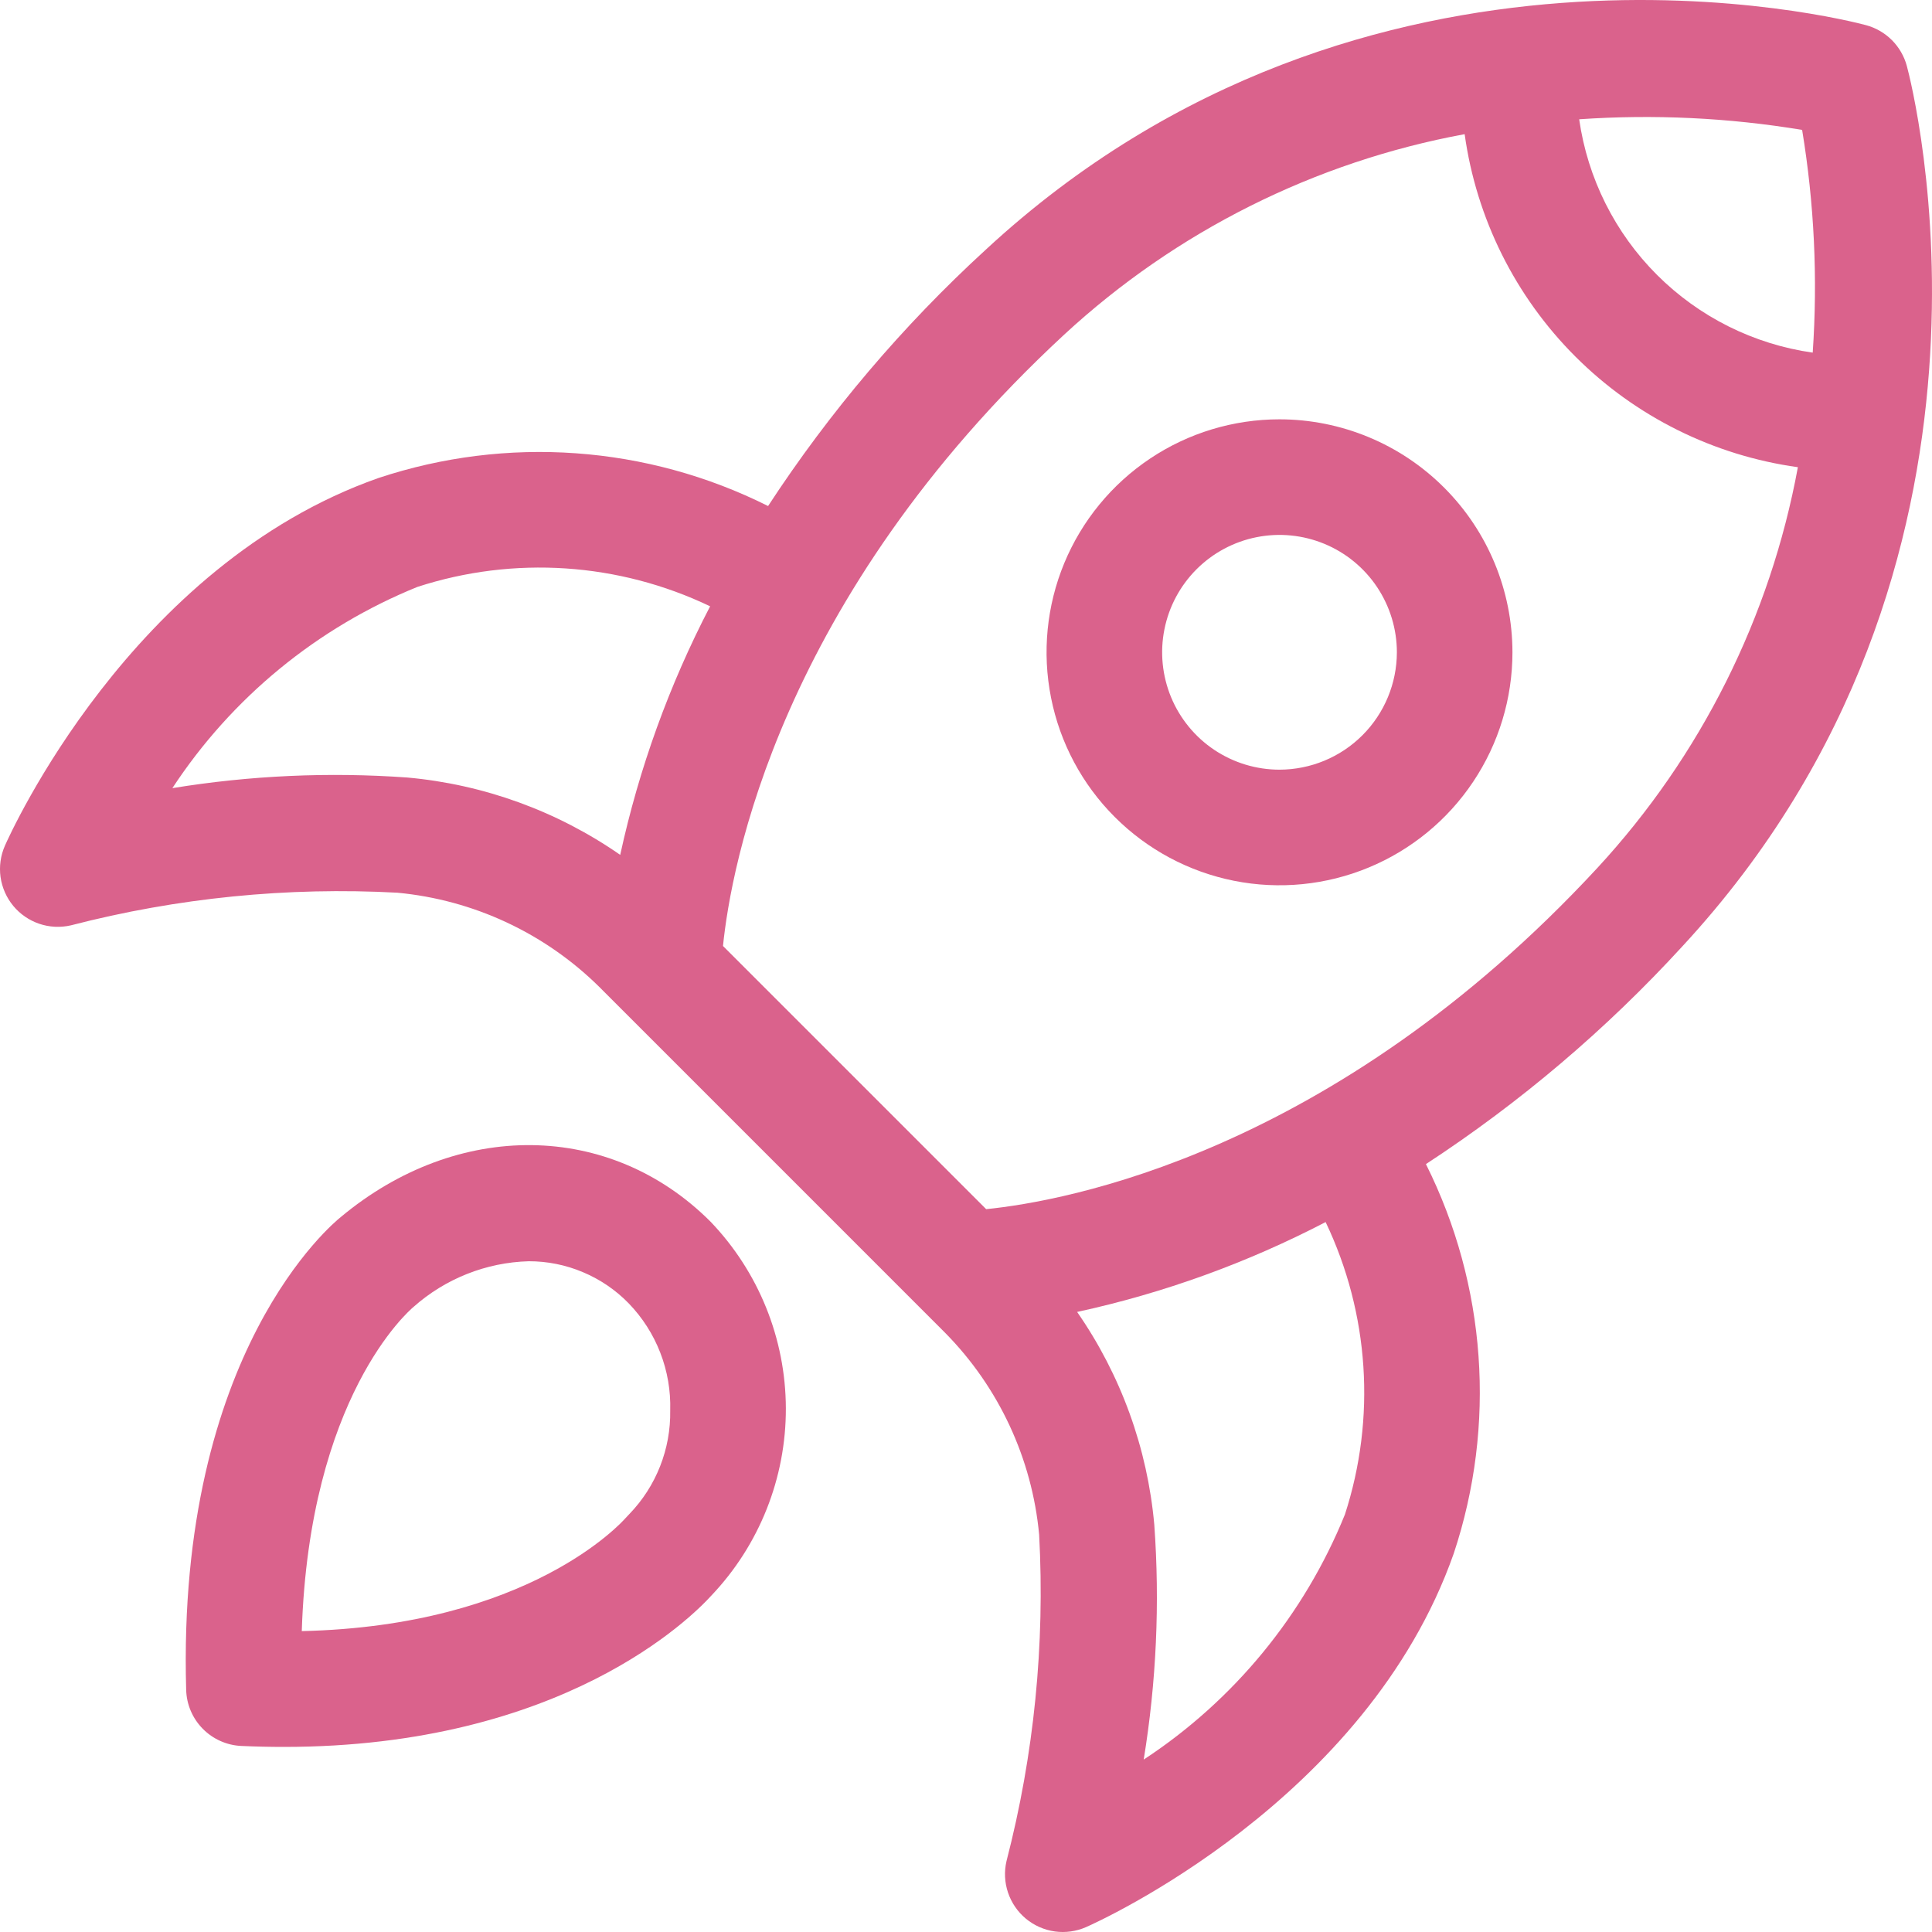
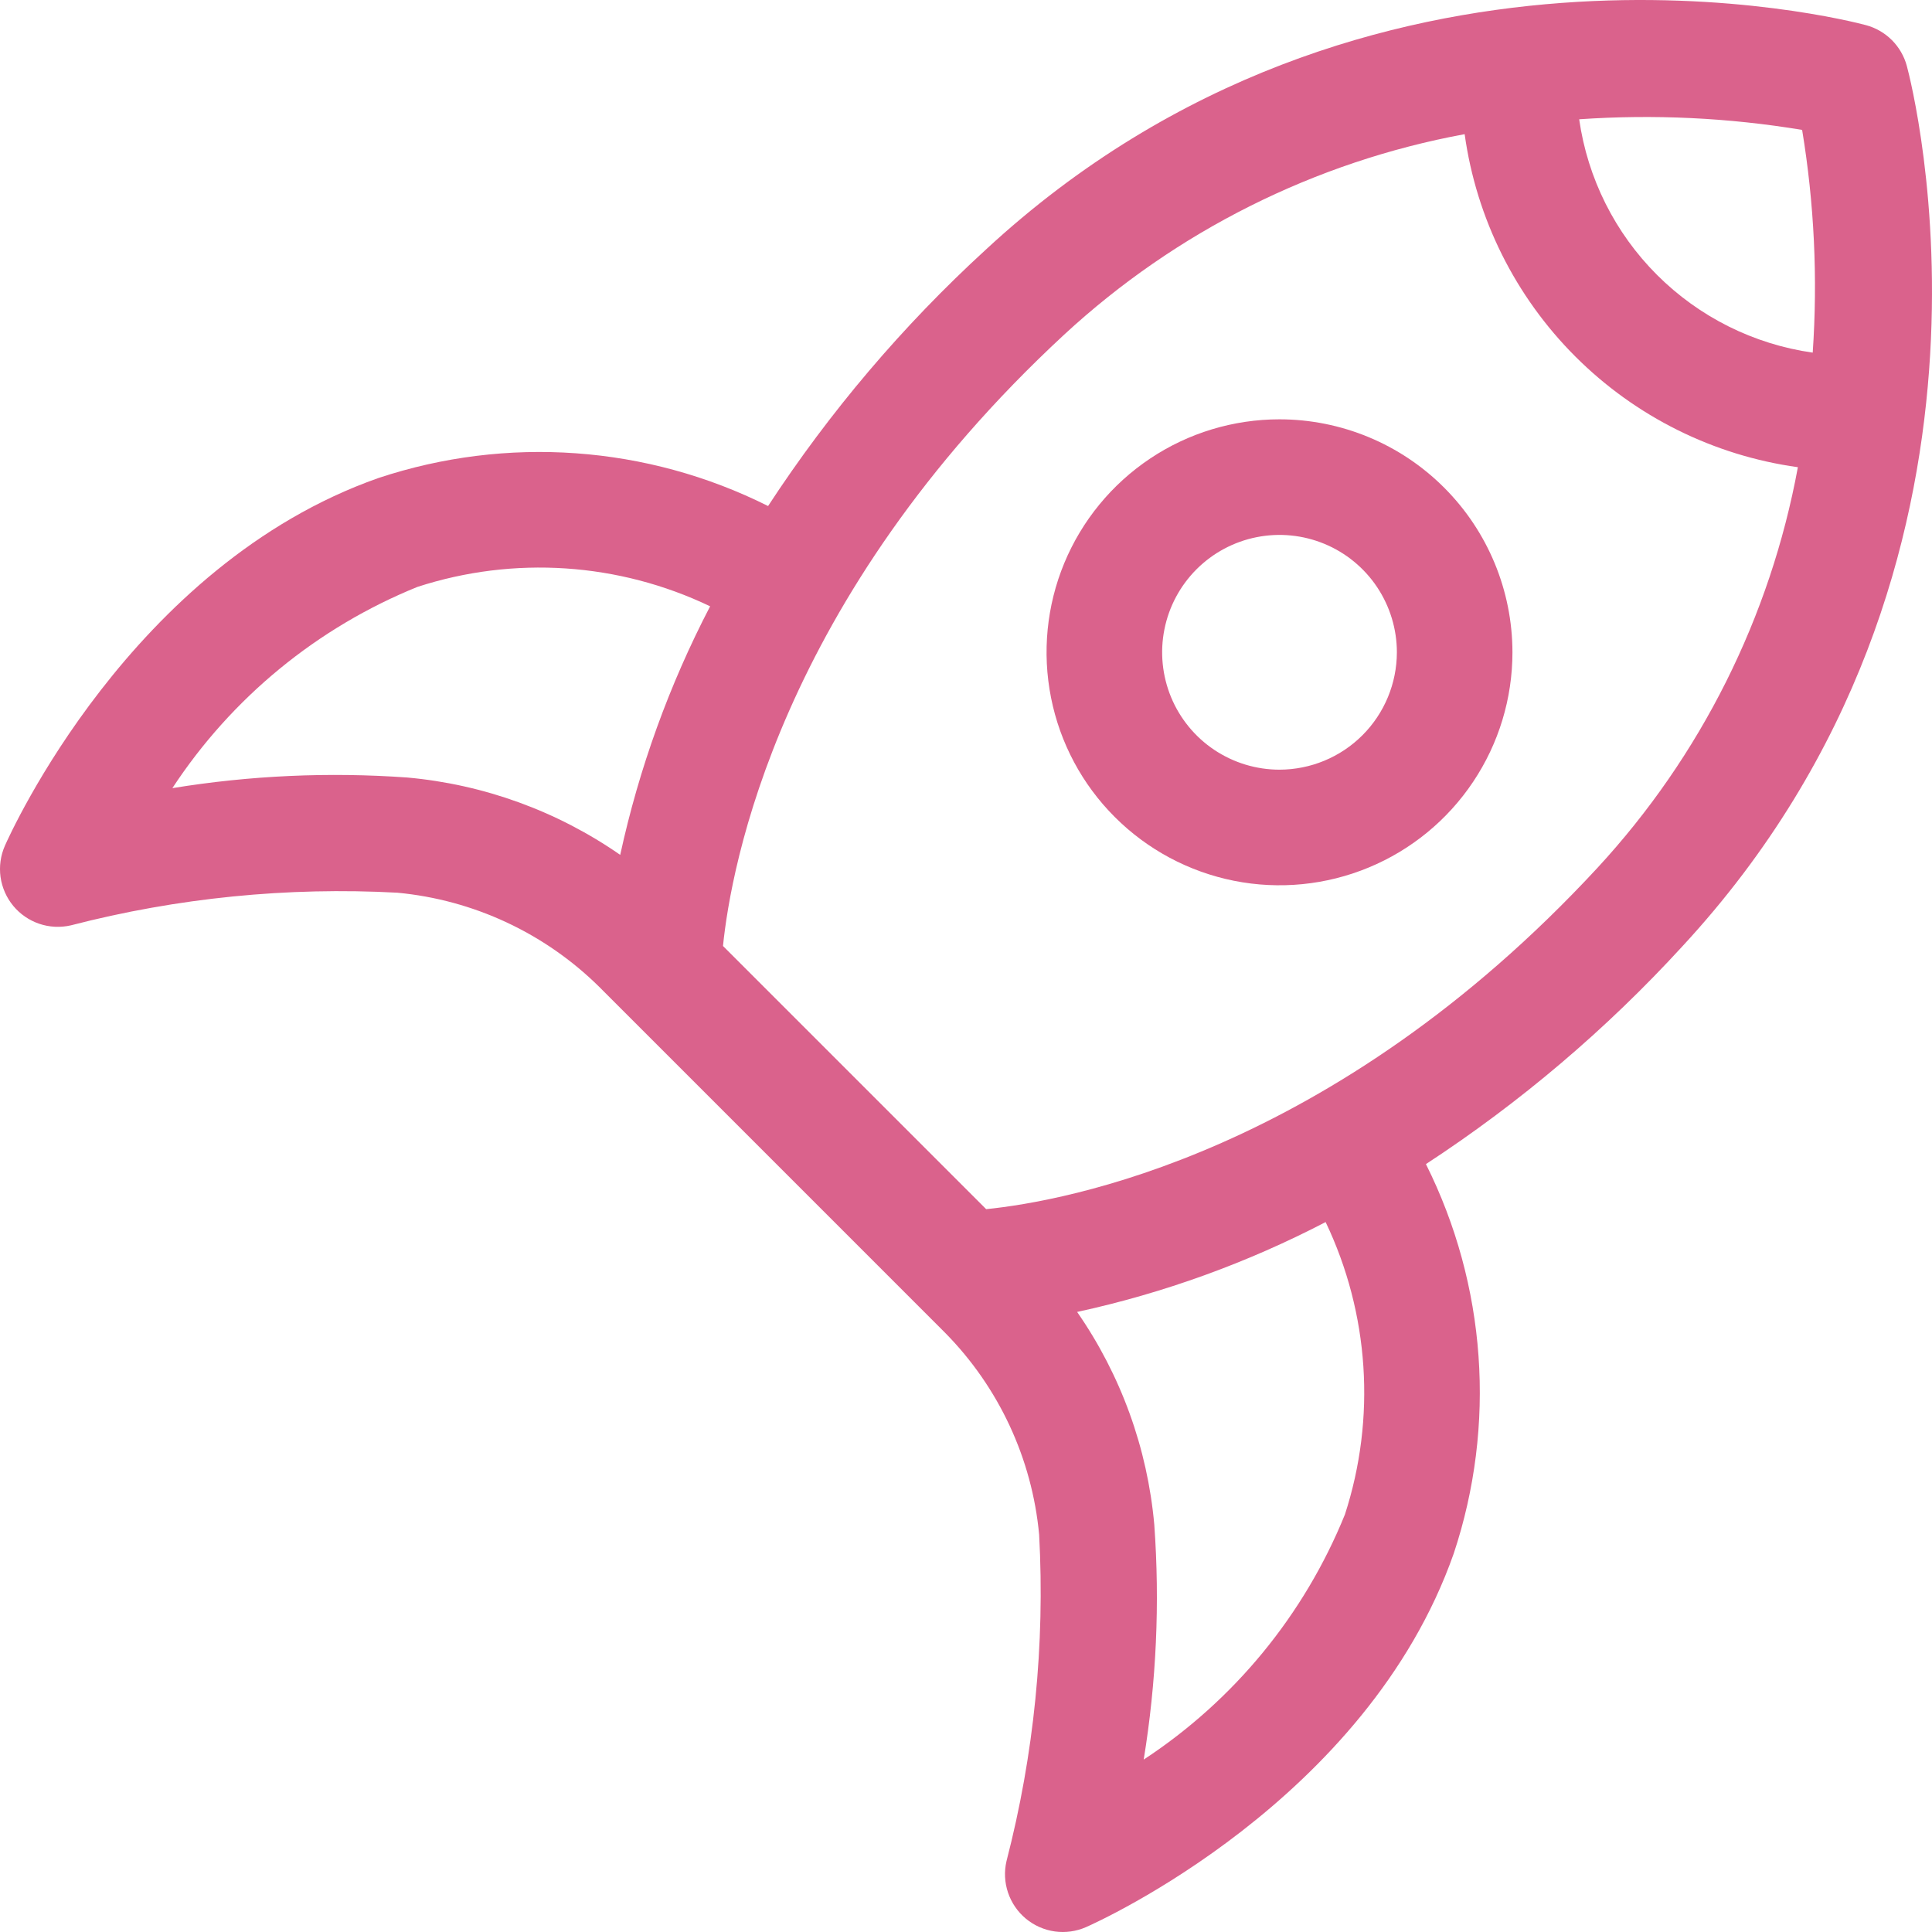
<svg xmlns="http://www.w3.org/2000/svg" width="50" height="50" viewBox="0 0 50 50" fill="none">
  <path d="M49.349 1.708C49.281 1.455 49.147 1.224 48.962 1.038C48.776 0.853 48.545 0.719 48.292 0.651C47.769 0.511 35.383 -2.68 25.508 6.465C23.362 8.431 21.471 10.659 19.878 13.096C16.746 11.527 13.119 11.267 9.794 12.371C3.386 14.625 0.257 21.592 0.127 21.887C0.015 22.141 -0.024 22.422 0.014 22.697C0.053 22.972 0.167 23.231 0.344 23.445C0.521 23.659 0.755 23.819 1.018 23.908C1.281 23.997 1.563 24.01 1.834 23.948C4.59 23.235 7.44 22.95 10.283 23.103C12.252 23.288 14.097 24.148 15.505 25.537L24.459 34.492C25.849 35.901 26.709 37.747 26.893 39.717C27.046 42.56 26.761 45.409 26.048 48.166C25.985 48.436 25.999 48.719 26.088 48.982C26.177 49.245 26.337 49.479 26.551 49.656C26.765 49.833 27.024 49.947 27.299 49.986C27.574 50.024 27.854 49.985 28.108 49.873C28.404 49.743 35.37 46.613 37.623 40.204C38.727 36.882 38.468 33.258 36.903 30.127C39.34 28.534 41.569 26.642 43.536 24.495C52.68 14.618 49.489 2.23 49.349 1.708ZM46.639 3.362C46.953 5.266 47.045 7.201 46.913 9.126C45.388 8.91 43.974 8.204 42.884 7.115C41.794 6.026 41.087 4.613 40.869 3.087C42.796 2.954 44.733 3.046 46.639 3.362ZM10.54 20.122C8.51 19.977 6.47 20.069 4.461 20.397C5.997 18.057 8.209 16.241 10.803 15.189C13.299 14.378 16.011 14.558 18.378 15.691C17.32 17.723 16.538 19.886 16.051 22.124C14.419 20.99 12.519 20.3 10.54 20.122ZM34.806 39.196C33.754 41.789 31.939 44.002 29.599 45.538C29.927 43.529 30.019 41.489 29.873 39.459C29.696 37.481 29.008 35.584 27.876 33.953C30.113 33.467 32.276 32.684 34.307 31.627C35.437 33.993 35.616 36.702 34.806 39.196ZM41.34 22.462C34.488 29.864 27.53 31.091 25.522 31.293L18.711 24.482C18.915 22.465 20.145 15.51 27.541 8.66C30.436 5.986 34.029 4.187 37.905 3.472C38.208 5.652 39.215 7.673 40.771 9.228C42.328 10.784 44.35 11.789 46.529 12.091C45.815 15.969 44.016 19.565 41.34 22.462Z" fill="#DA628C" />
  <path d="M33.113 10.852C31.921 10.852 30.755 11.205 29.764 11.868C28.772 12.531 28 13.472 27.543 14.574C27.087 15.676 26.968 16.888 27.201 18.058C27.433 19.227 28.007 20.302 28.851 21.145C29.694 21.988 30.768 22.562 31.937 22.795C33.107 23.028 34.319 22.908 35.42 22.452C36.522 21.996 37.464 21.223 38.126 20.231C38.789 19.24 39.142 18.074 39.142 16.881C39.14 15.283 38.505 13.75 37.374 12.62C36.244 11.489 34.711 10.853 33.113 10.852ZM33.113 19.919C32.512 19.919 31.925 19.74 31.426 19.407C30.926 19.073 30.537 18.598 30.307 18.043C30.078 17.488 30.017 16.877 30.135 16.288C30.252 15.699 30.541 15.158 30.966 14.733C31.391 14.308 31.932 14.019 32.521 13.902C33.11 13.785 33.721 13.845 34.276 14.075C34.831 14.305 35.305 14.694 35.639 15.194C35.972 15.694 36.151 16.281 36.151 16.881C36.15 17.687 35.829 18.459 35.26 19.028C34.69 19.598 33.918 19.918 33.113 19.919Z" fill="#DA628C" />
-   <path d="M8.816 31.5C8.644 31.638 4.569 34.968 4.818 43.733C4.828 44.11 4.981 44.47 5.246 44.739C5.51 45.008 5.867 45.168 6.244 45.185C6.621 45.202 6.987 45.21 7.343 45.21C14.559 45.21 17.905 41.851 18.412 41.291C19.653 39.984 20.342 38.25 20.338 36.448C20.333 34.646 19.634 32.915 18.387 31.615C15.784 29.014 11.838 28.977 8.816 31.5ZM16.289 39.182C16.259 39.211 16.22 39.253 16.192 39.285C16.085 39.407 13.677 42.081 7.81 42.213C8.006 36.156 10.573 33.931 10.704 33.821C11.528 33.09 12.582 32.672 13.683 32.641C14.165 32.64 14.643 32.736 15.087 32.924C15.532 33.111 15.935 33.385 16.271 33.731C16.626 34.098 16.904 34.532 17.088 35.008C17.273 35.484 17.36 35.992 17.345 36.502C17.362 37.5 16.982 38.464 16.289 39.182Z" fill="#DA628C" />
</svg>